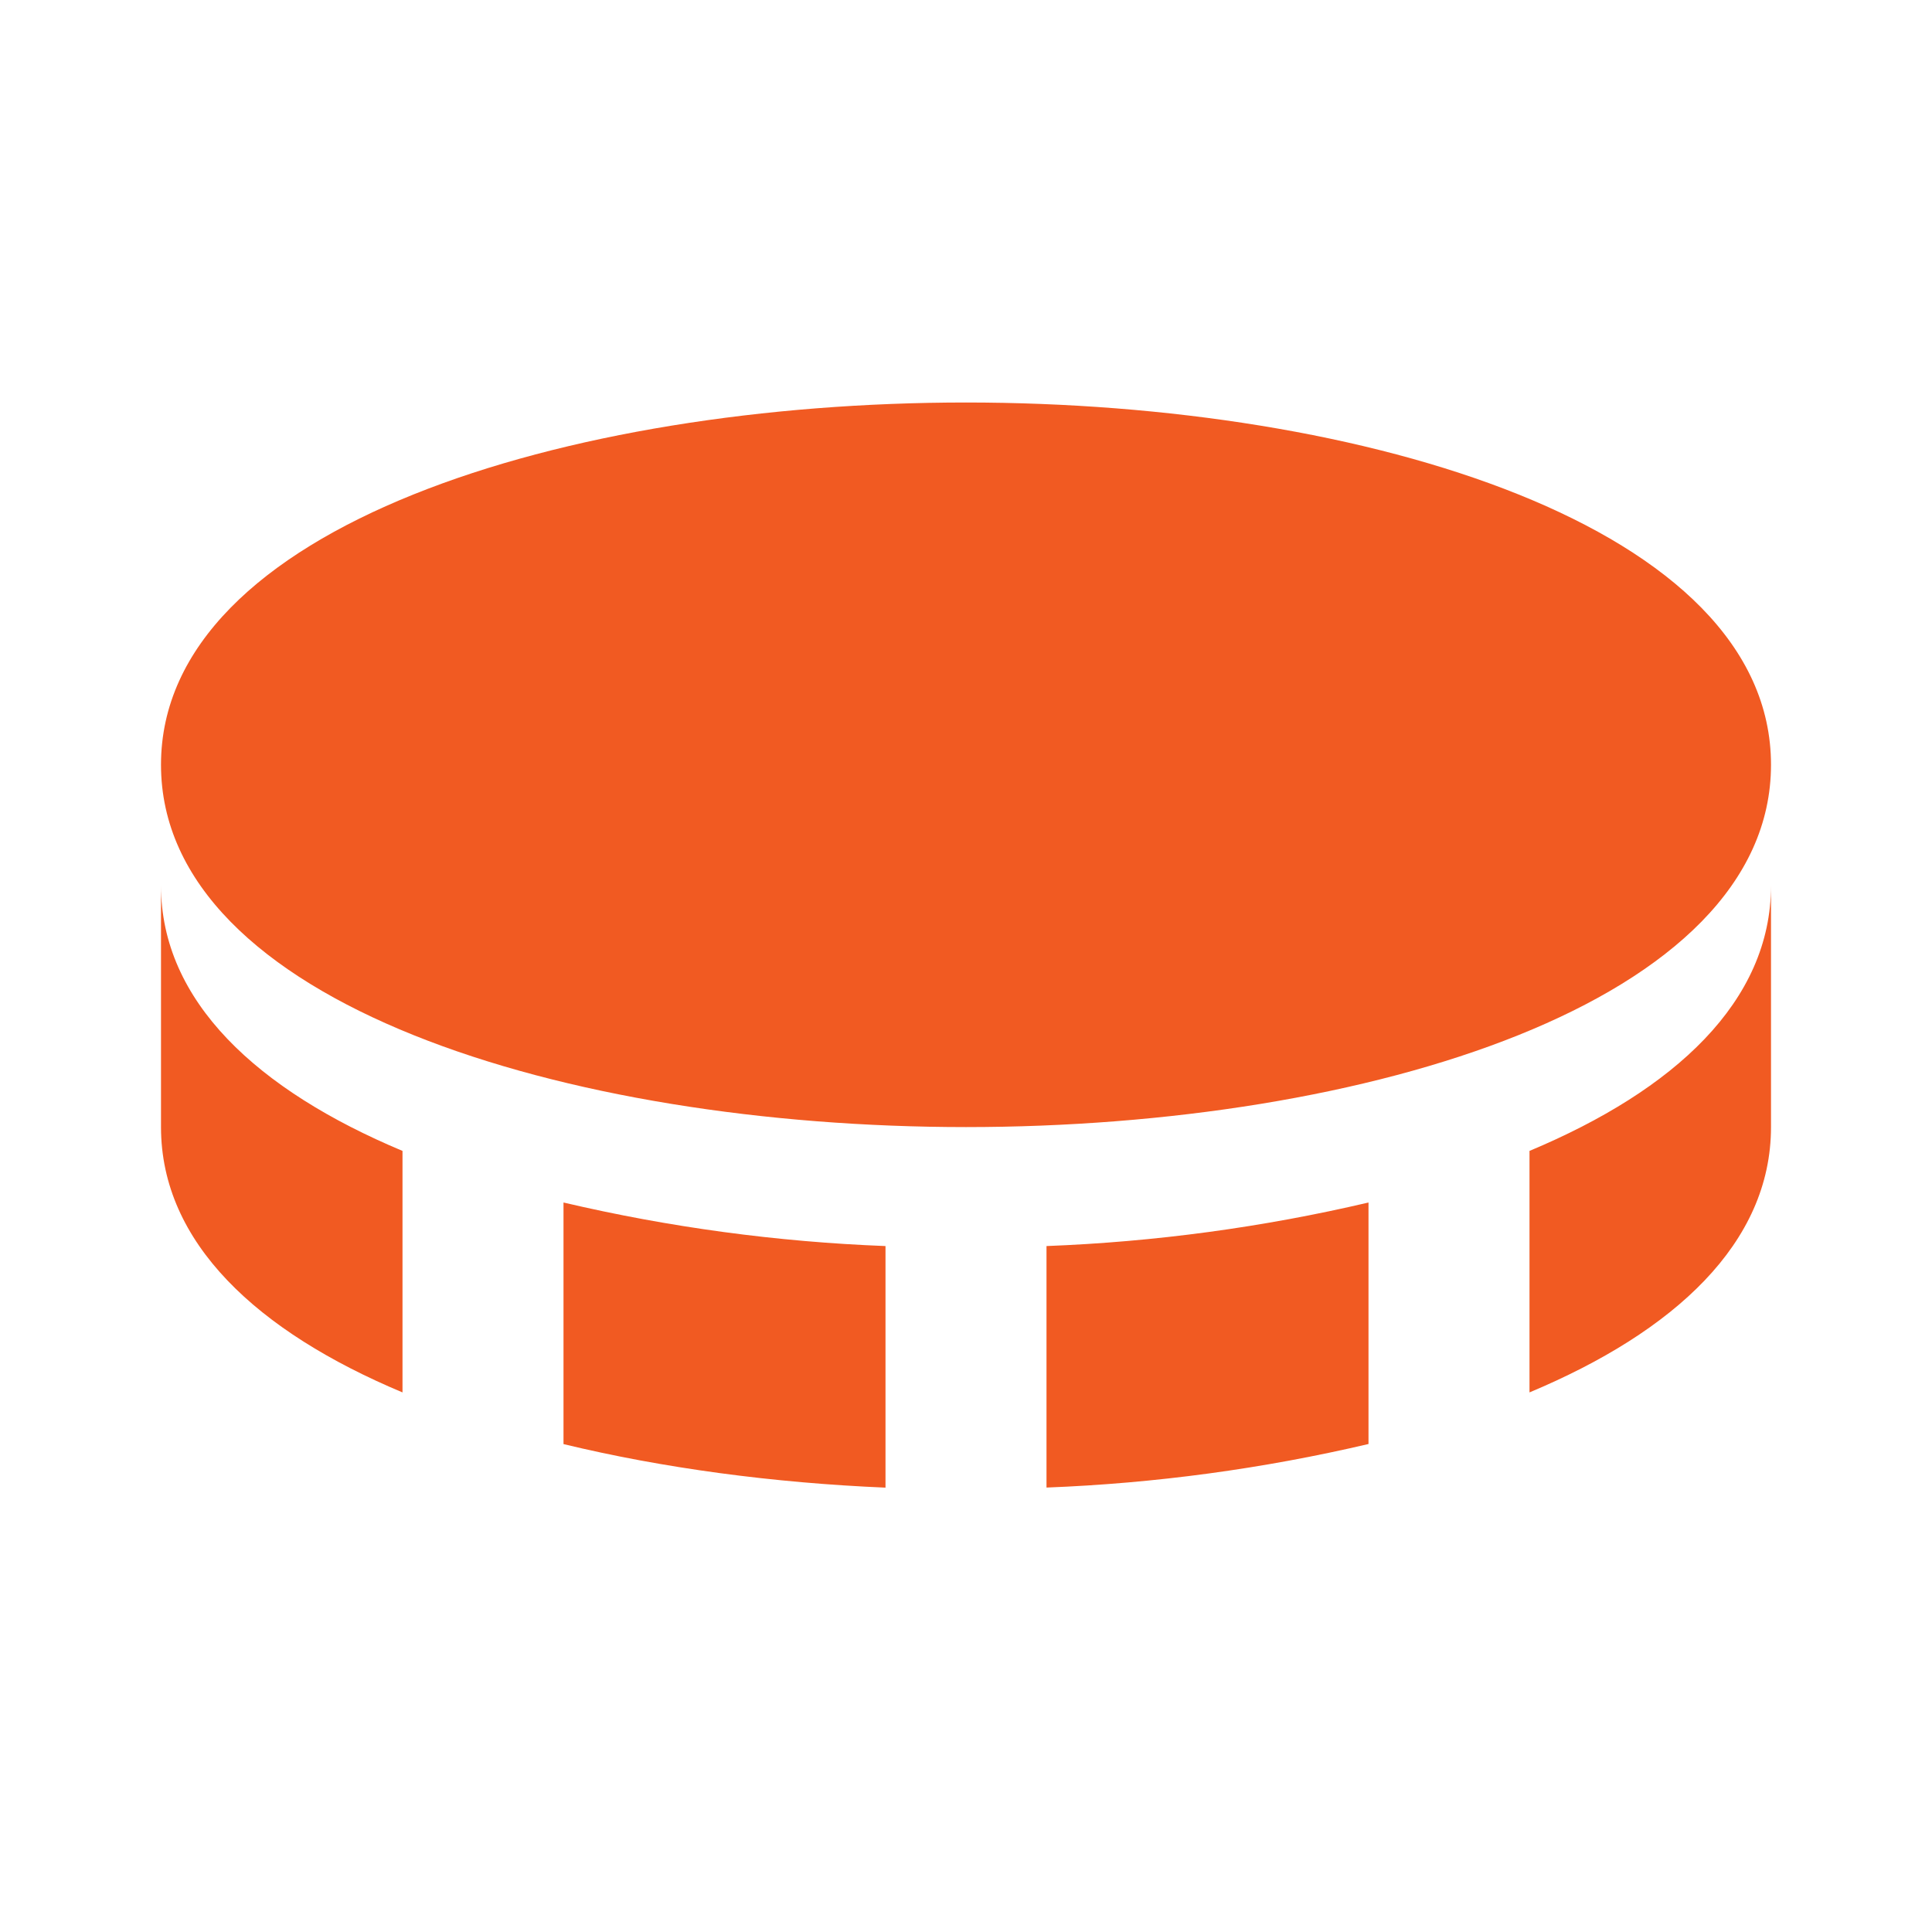
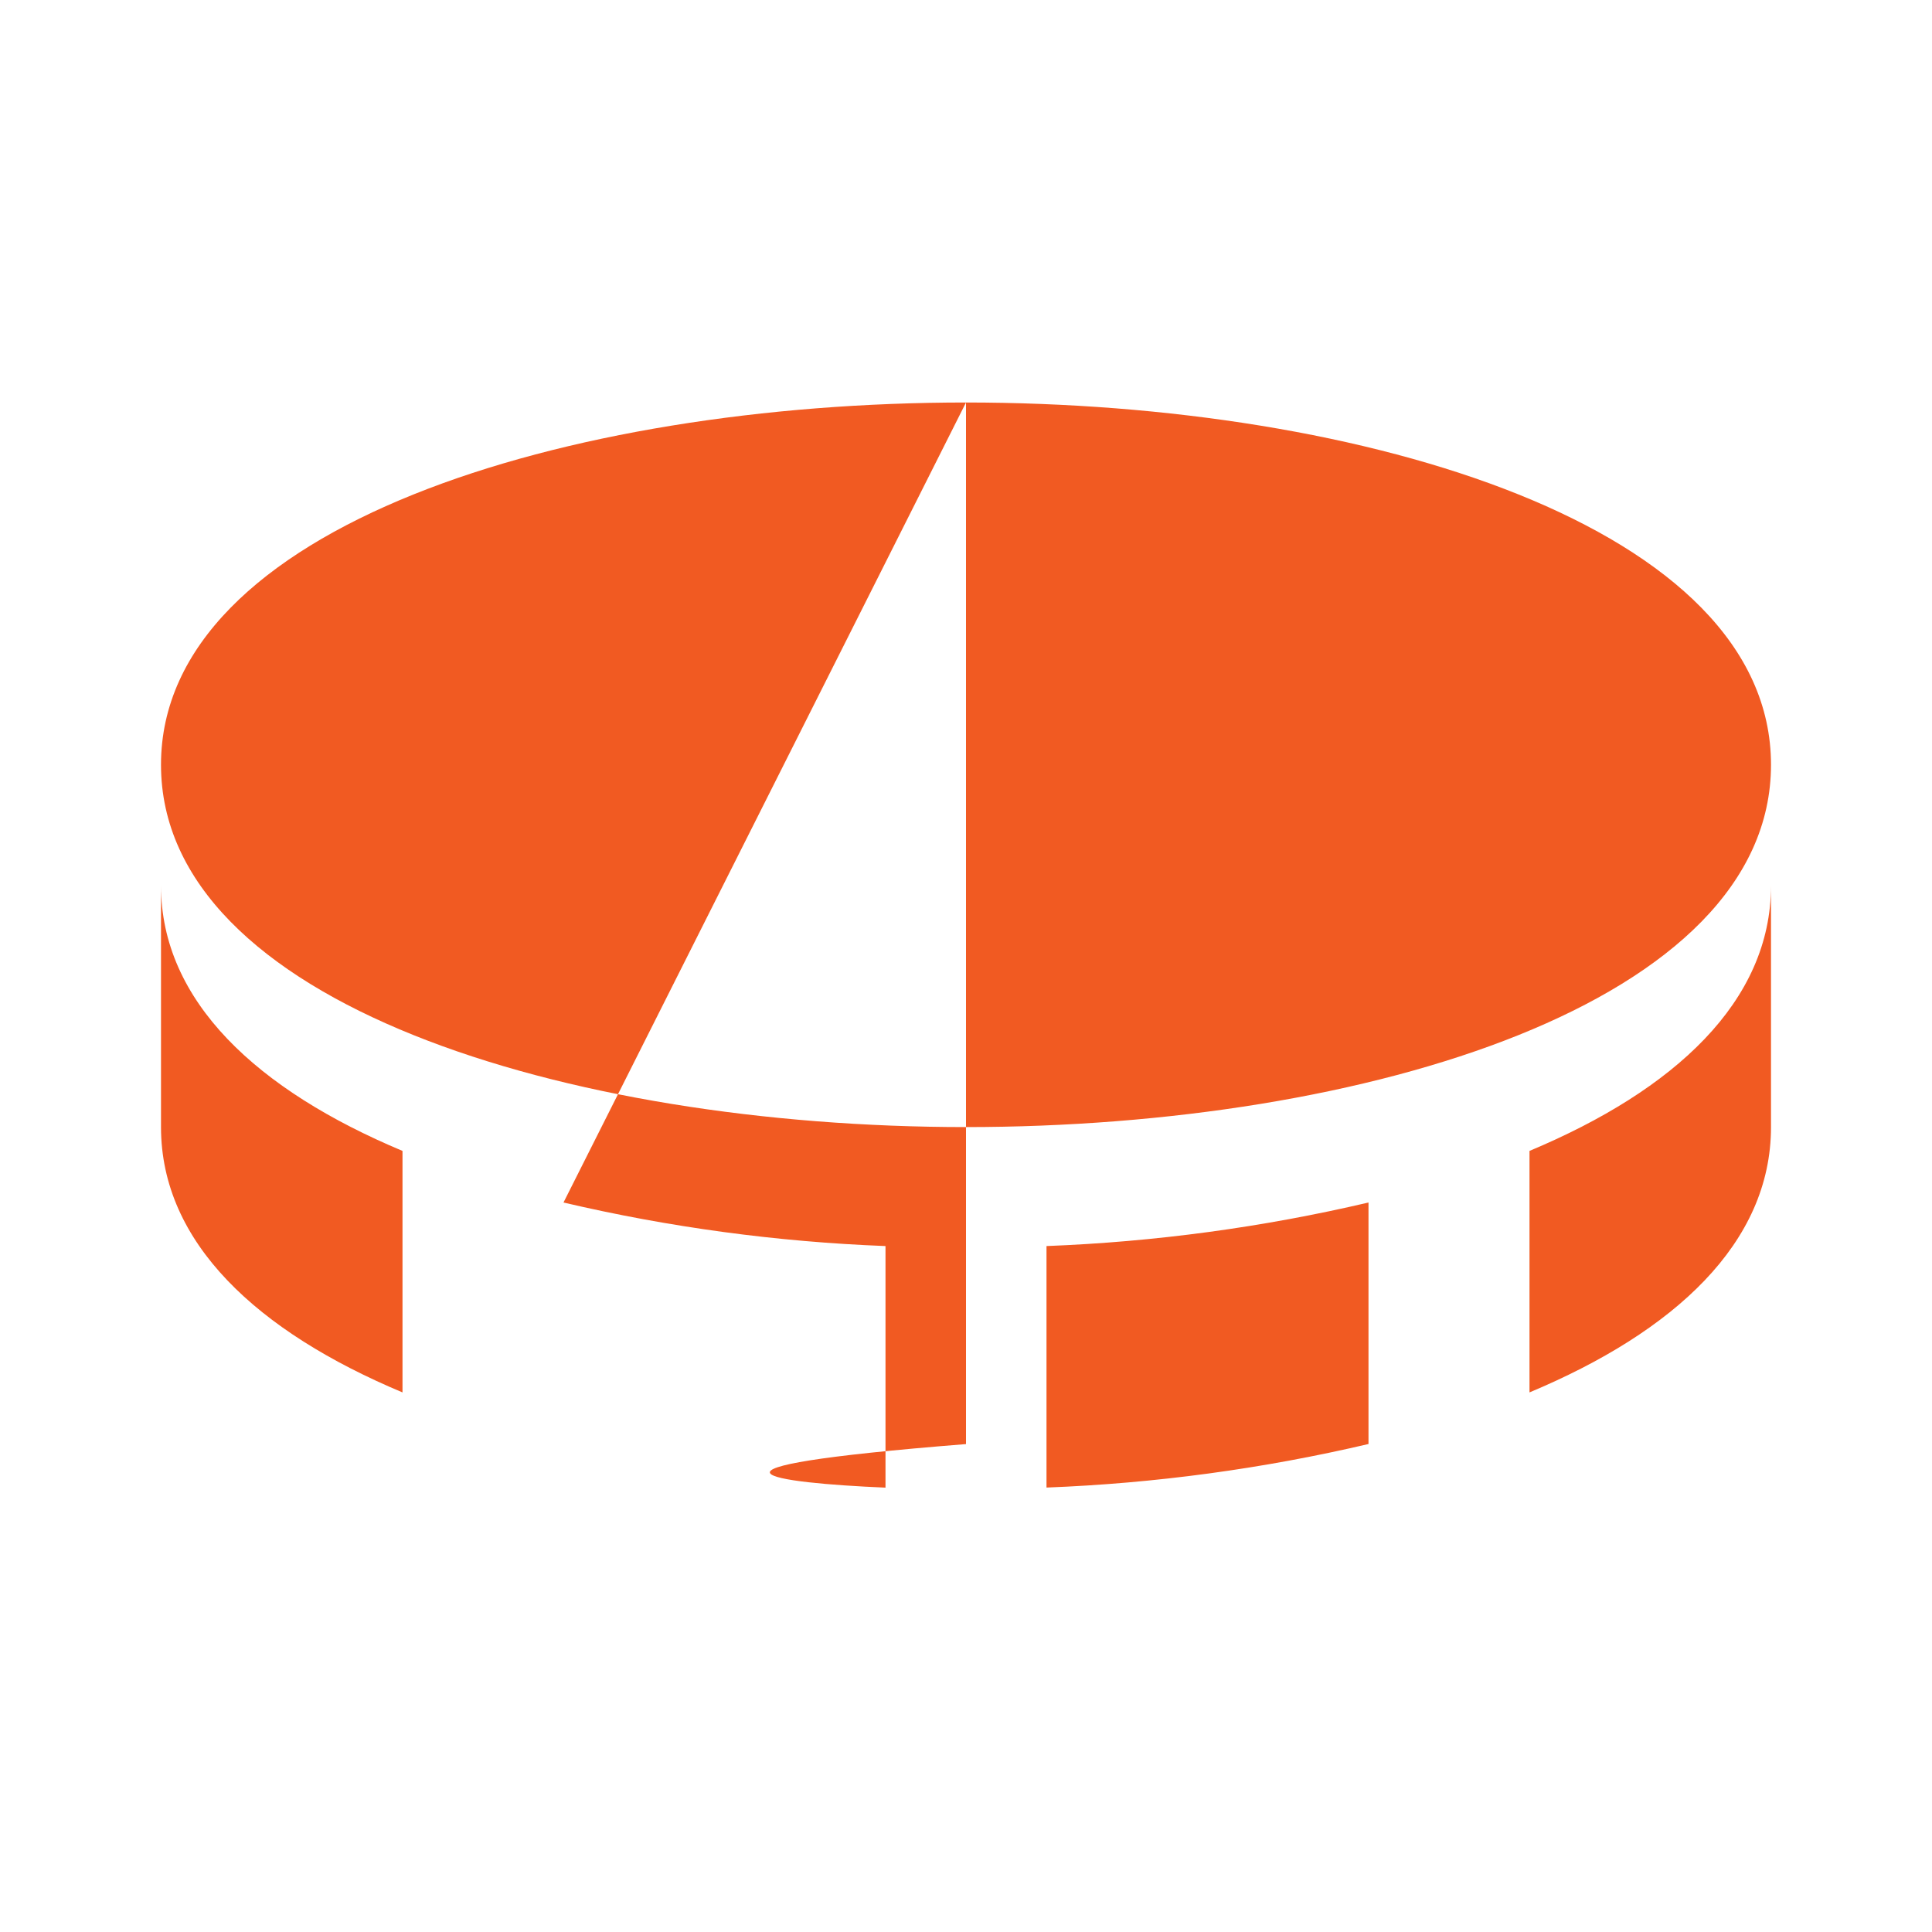
<svg xmlns="http://www.w3.org/2000/svg" width="24" height="24" viewBox="0 0 24 24" fill="none">
-   <path d="M12 5C7.031 5 2 6.546 2 9.5C2 12.454 7.031 14.001 12 14.001C16.97 14.001 22 12.454 22 9.5C22 6.546 16.97 5 12 5ZM7 14.938V17.939C8.237 18.238 9.605 18.421 11 18.48V15.479C9.652 15.427 8.313 15.246 7 14.938ZM13 15.479V18.479C14.347 18.427 15.687 18.246 17 17.938V14.938C15.687 15.246 14.347 15.427 13 15.479ZM19 14.297V17.297C20.801 16.543 22 15.441 22 14.001V11.001C22 12.441 20.801 13.543 19 14.297ZM5 17.297V14.297C3.2 13.543 2 12.44 2 11.001V14.001C2 15.44 3.2 16.543 5 17.297Z" fill="#F15A22" />
+   <path d="M12 5C7.031 5 2 6.546 2 9.5C2 12.454 7.031 14.001 12 14.001C16.97 14.001 22 12.454 22 9.5C22 6.546 16.97 5 12 5ZV17.939C8.237 18.238 9.605 18.421 11 18.48V15.479C9.652 15.427 8.313 15.246 7 14.938ZM13 15.479V18.479C14.347 18.427 15.687 18.246 17 17.938V14.938C15.687 15.246 14.347 15.427 13 15.479ZM19 14.297V17.297C20.801 16.543 22 15.441 22 14.001V11.001C22 12.441 20.801 13.543 19 14.297ZM5 17.297V14.297C3.2 13.543 2 12.44 2 11.001V14.001C2 15.44 3.2 16.543 5 17.297Z" fill="#F15A22" />
</svg>